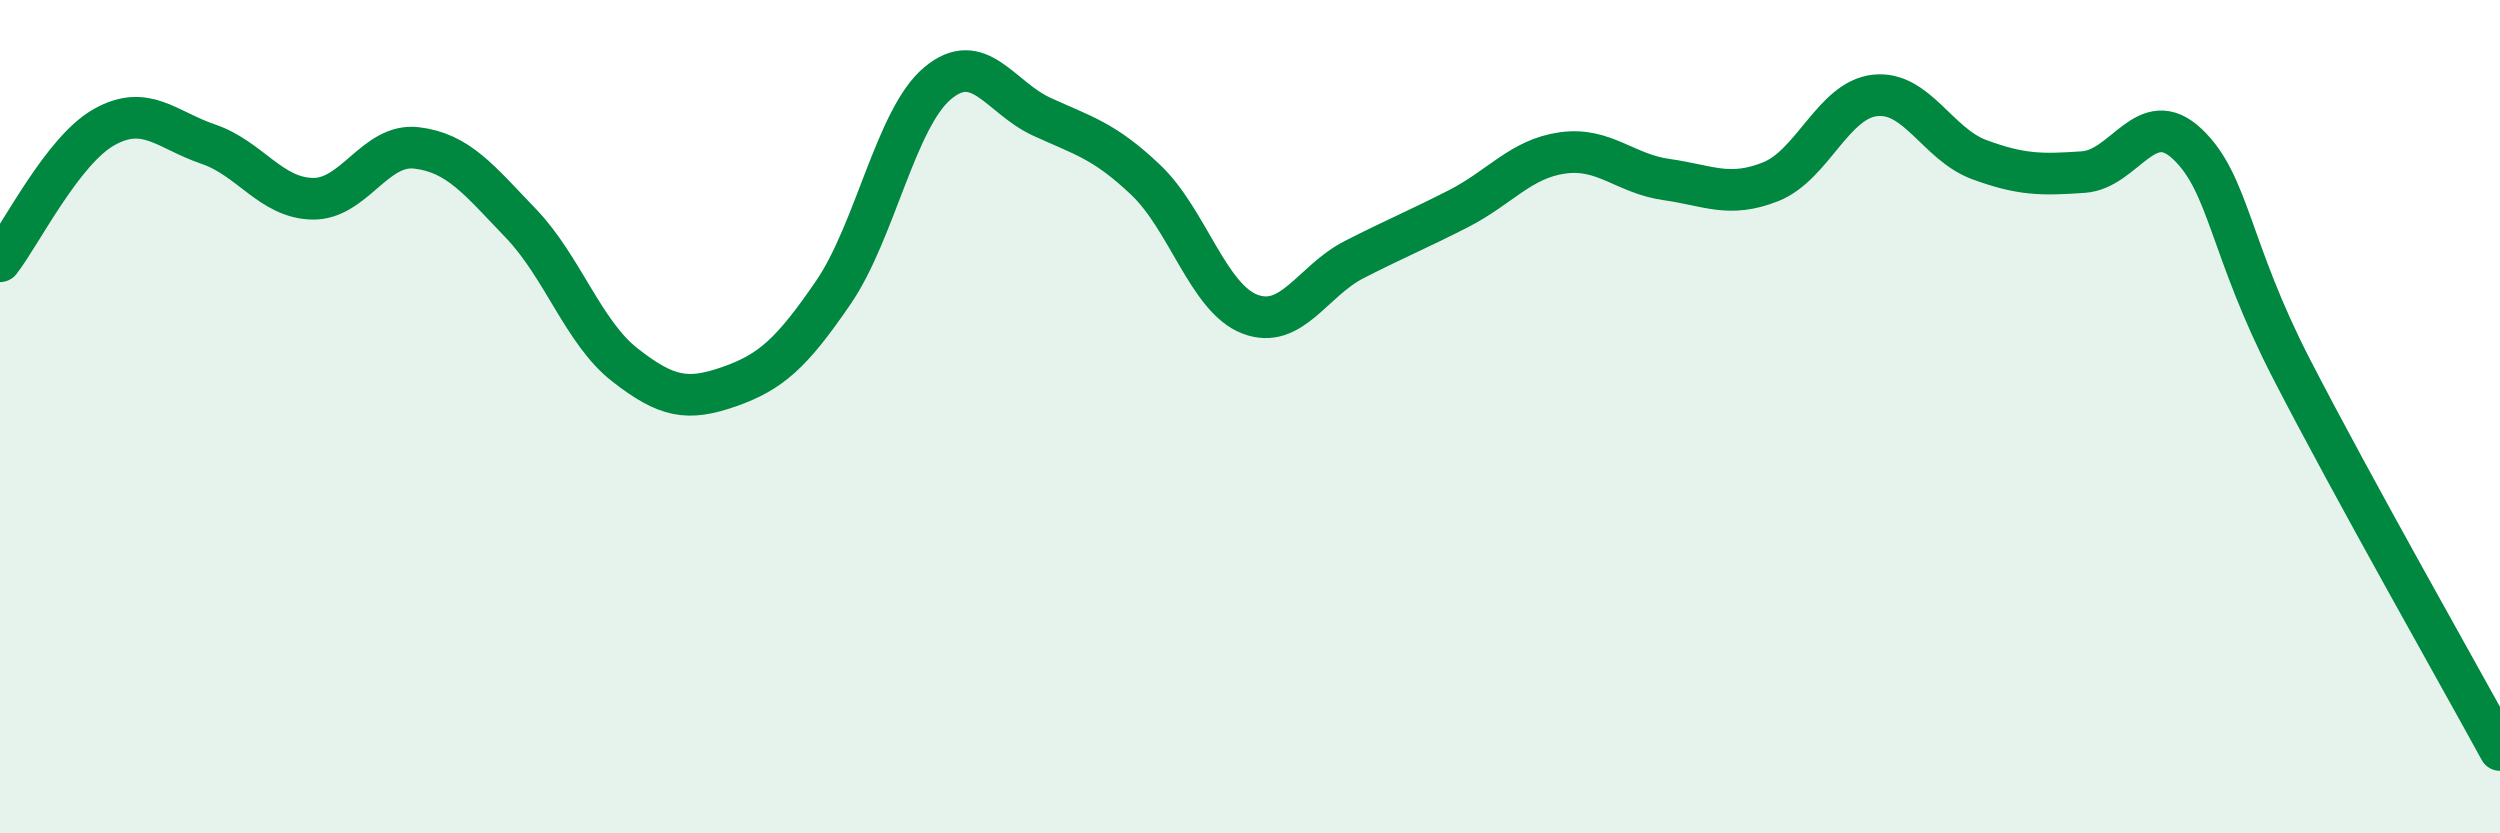
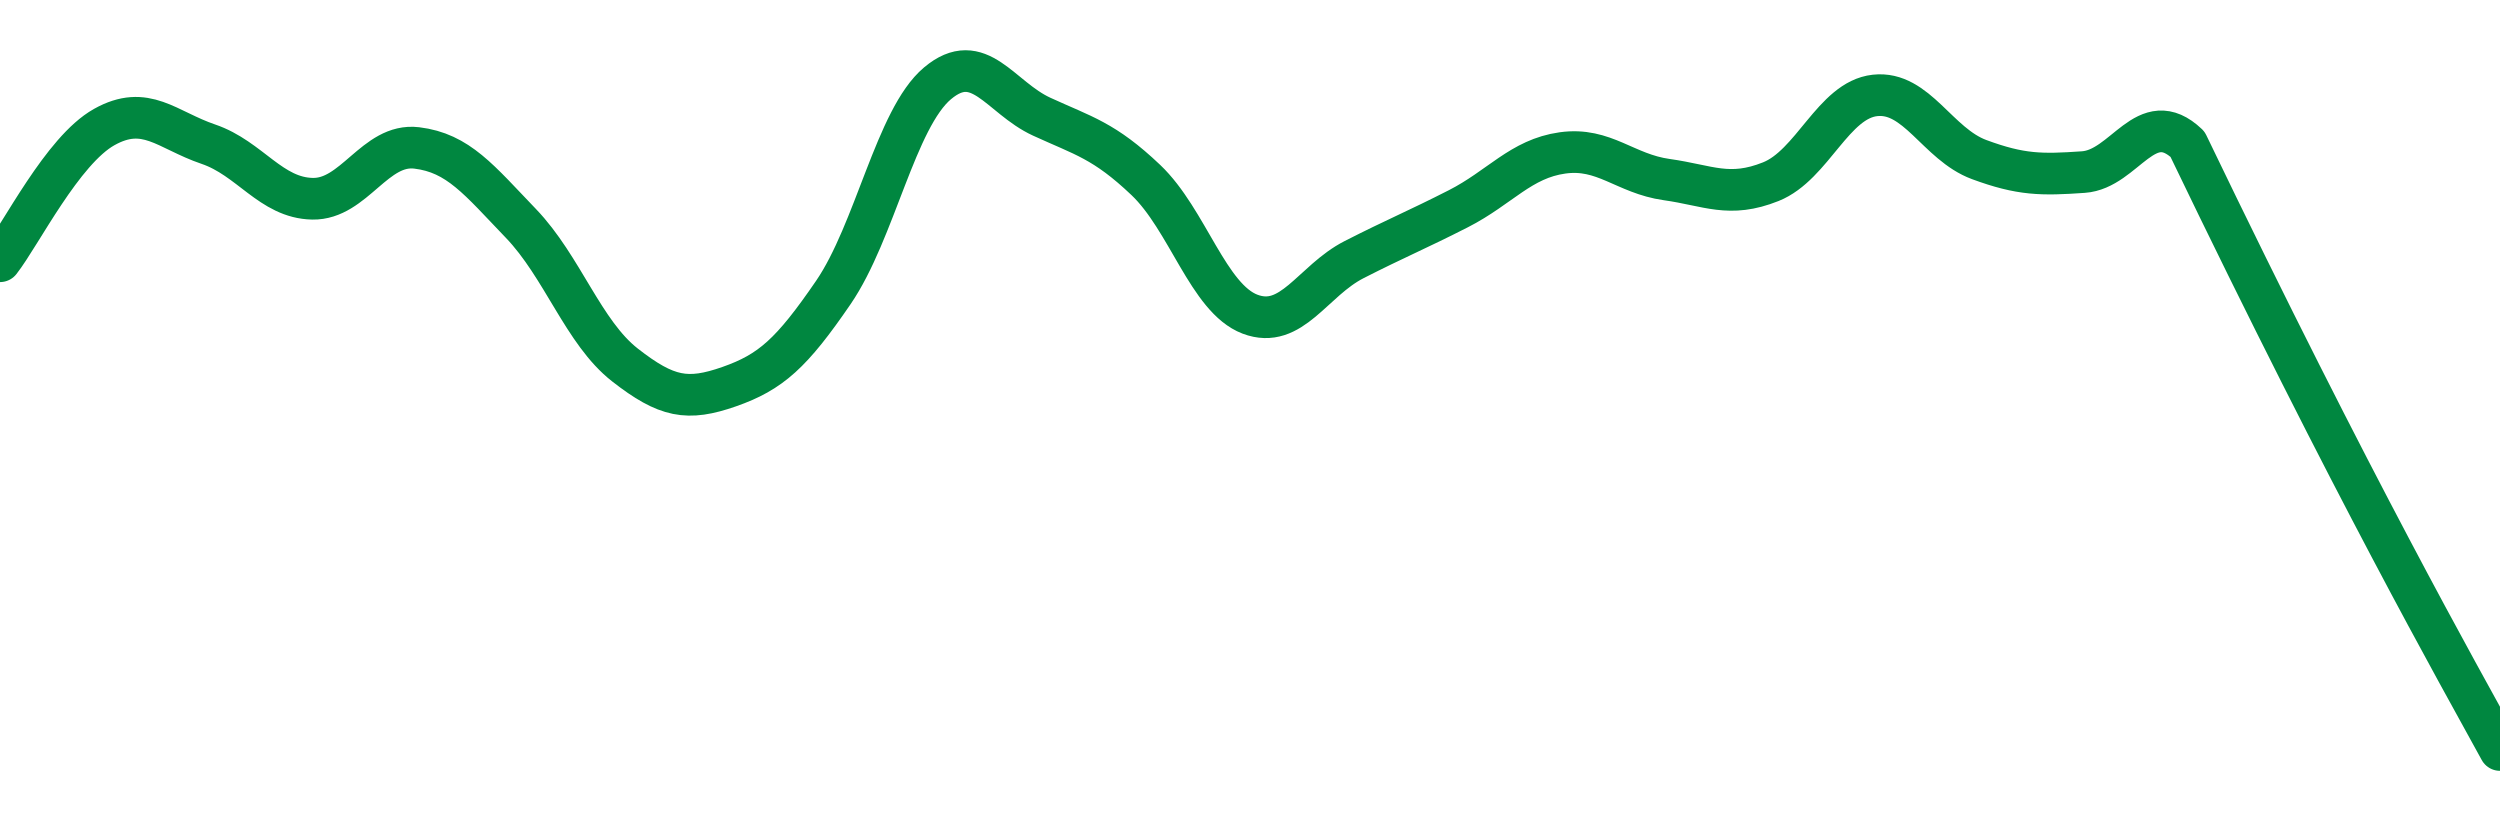
<svg xmlns="http://www.w3.org/2000/svg" width="60" height="20" viewBox="0 0 60 20">
-   <path d="M 0,6.27 C 0.5,5.63 1.5,3.61 2.5,3.05 C 3.5,2.49 4,3.12 5,3.46 C 6,3.8 6.5,4.75 7.5,4.77 C 8.5,4.79 9,3.43 10,3.55 C 11,3.67 11.5,4.32 12.5,5.36 C 13.5,6.4 14,7.98 15,8.76 C 16,9.54 16.5,9.63 17.5,9.28 C 18.5,8.93 19,8.48 20,7.02 C 21,5.56 21.5,2.84 22.5,2 C 23.5,1.16 24,2.34 25,2.8 C 26,3.26 26.5,3.37 27.5,4.32 C 28.5,5.27 29,7.16 30,7.54 C 31,7.92 31.5,6.74 32.5,6.23 C 33.5,5.72 34,5.52 35,5.01 C 36,4.5 36.5,3.81 37.5,3.67 C 38.5,3.53 39,4.17 40,4.31 C 41,4.45 41.5,4.76 42.5,4.36 C 43.5,3.96 44,2.4 45,2.29 C 46,2.18 46.5,3.46 47.5,3.83 C 48.5,4.2 49,4.2 50,4.13 C 51,4.06 51.5,2.51 52.5,3.46 C 53.5,4.41 53.5,5.95 55,8.86 C 56.5,11.77 59,16.17 60,18L60 20L0 20Z" fill="#008740" opacity="0.1" stroke-linecap="round" stroke-linejoin="round" />
-   <path d="M 0,6.27 C 0.5,5.63 1.5,3.61 2.5,3.05 C 3.5,2.49 4,3.12 5,3.46 C 6,3.8 6.5,4.75 7.5,4.77 C 8.5,4.79 9,3.43 10,3.55 C 11,3.67 11.5,4.32 12.5,5.36 C 13.5,6.4 14,7.98 15,8.76 C 16,9.54 16.5,9.63 17.5,9.28 C 18.5,8.93 19,8.48 20,7.02 C 21,5.56 21.5,2.84 22.5,2 C 23.5,1.16 24,2.34 25,2.8 C 26,3.26 26.5,3.37 27.5,4.32 C 28.5,5.27 29,7.16 30,7.54 C 31,7.92 31.5,6.74 32.5,6.23 C 33.5,5.72 34,5.52 35,5.01 C 36,4.5 36.5,3.81 37.5,3.67 C 38.5,3.53 39,4.17 40,4.31 C 41,4.45 41.5,4.76 42.5,4.36 C 43.5,3.96 44,2.4 45,2.29 C 46,2.18 46.5,3.46 47.5,3.83 C 48.5,4.2 49,4.2 50,4.13 C 51,4.06 51.5,2.51 52.5,3.46 C 53.5,4.41 53.5,5.95 55,8.86 C 56.5,11.77 59,16.17 60,18" stroke="#008740" stroke-width="1" fill="none" stroke-linecap="round" stroke-linejoin="round" />
+   <path d="M 0,6.27 C 0.5,5.63 1.5,3.61 2.5,3.05 C 3.5,2.49 4,3.12 5,3.46 C 6,3.8 6.5,4.75 7.5,4.77 C 8.5,4.79 9,3.43 10,3.55 C 11,3.67 11.5,4.32 12.5,5.36 C 13.5,6.4 14,7.98 15,8.76 C 16,9.54 16.5,9.63 17.5,9.28 C 18.5,8.93 19,8.48 20,7.02 C 21,5.56 21.5,2.84 22.5,2 C 23.5,1.16 24,2.34 25,2.8 C 26,3.26 26.5,3.37 27.5,4.32 C 28.5,5.27 29,7.16 30,7.54 C 31,7.92 31.5,6.74 32.5,6.23 C 33.5,5.72 34,5.52 35,5.01 C 36,4.5 36.5,3.81 37.5,3.67 C 38.5,3.53 39,4.17 40,4.31 C 41,4.45 41.5,4.76 42.5,4.36 C 43.5,3.96 44,2.4 45,2.29 C 46,2.18 46.5,3.46 47.5,3.83 C 48.5,4.2 49,4.2 50,4.13 C 51,4.06 51.5,2.51 52.5,3.46 C 56.5,11.77 59,16.17 60,18" stroke="#008740" stroke-width="1" fill="none" stroke-linecap="round" stroke-linejoin="round" />
</svg>